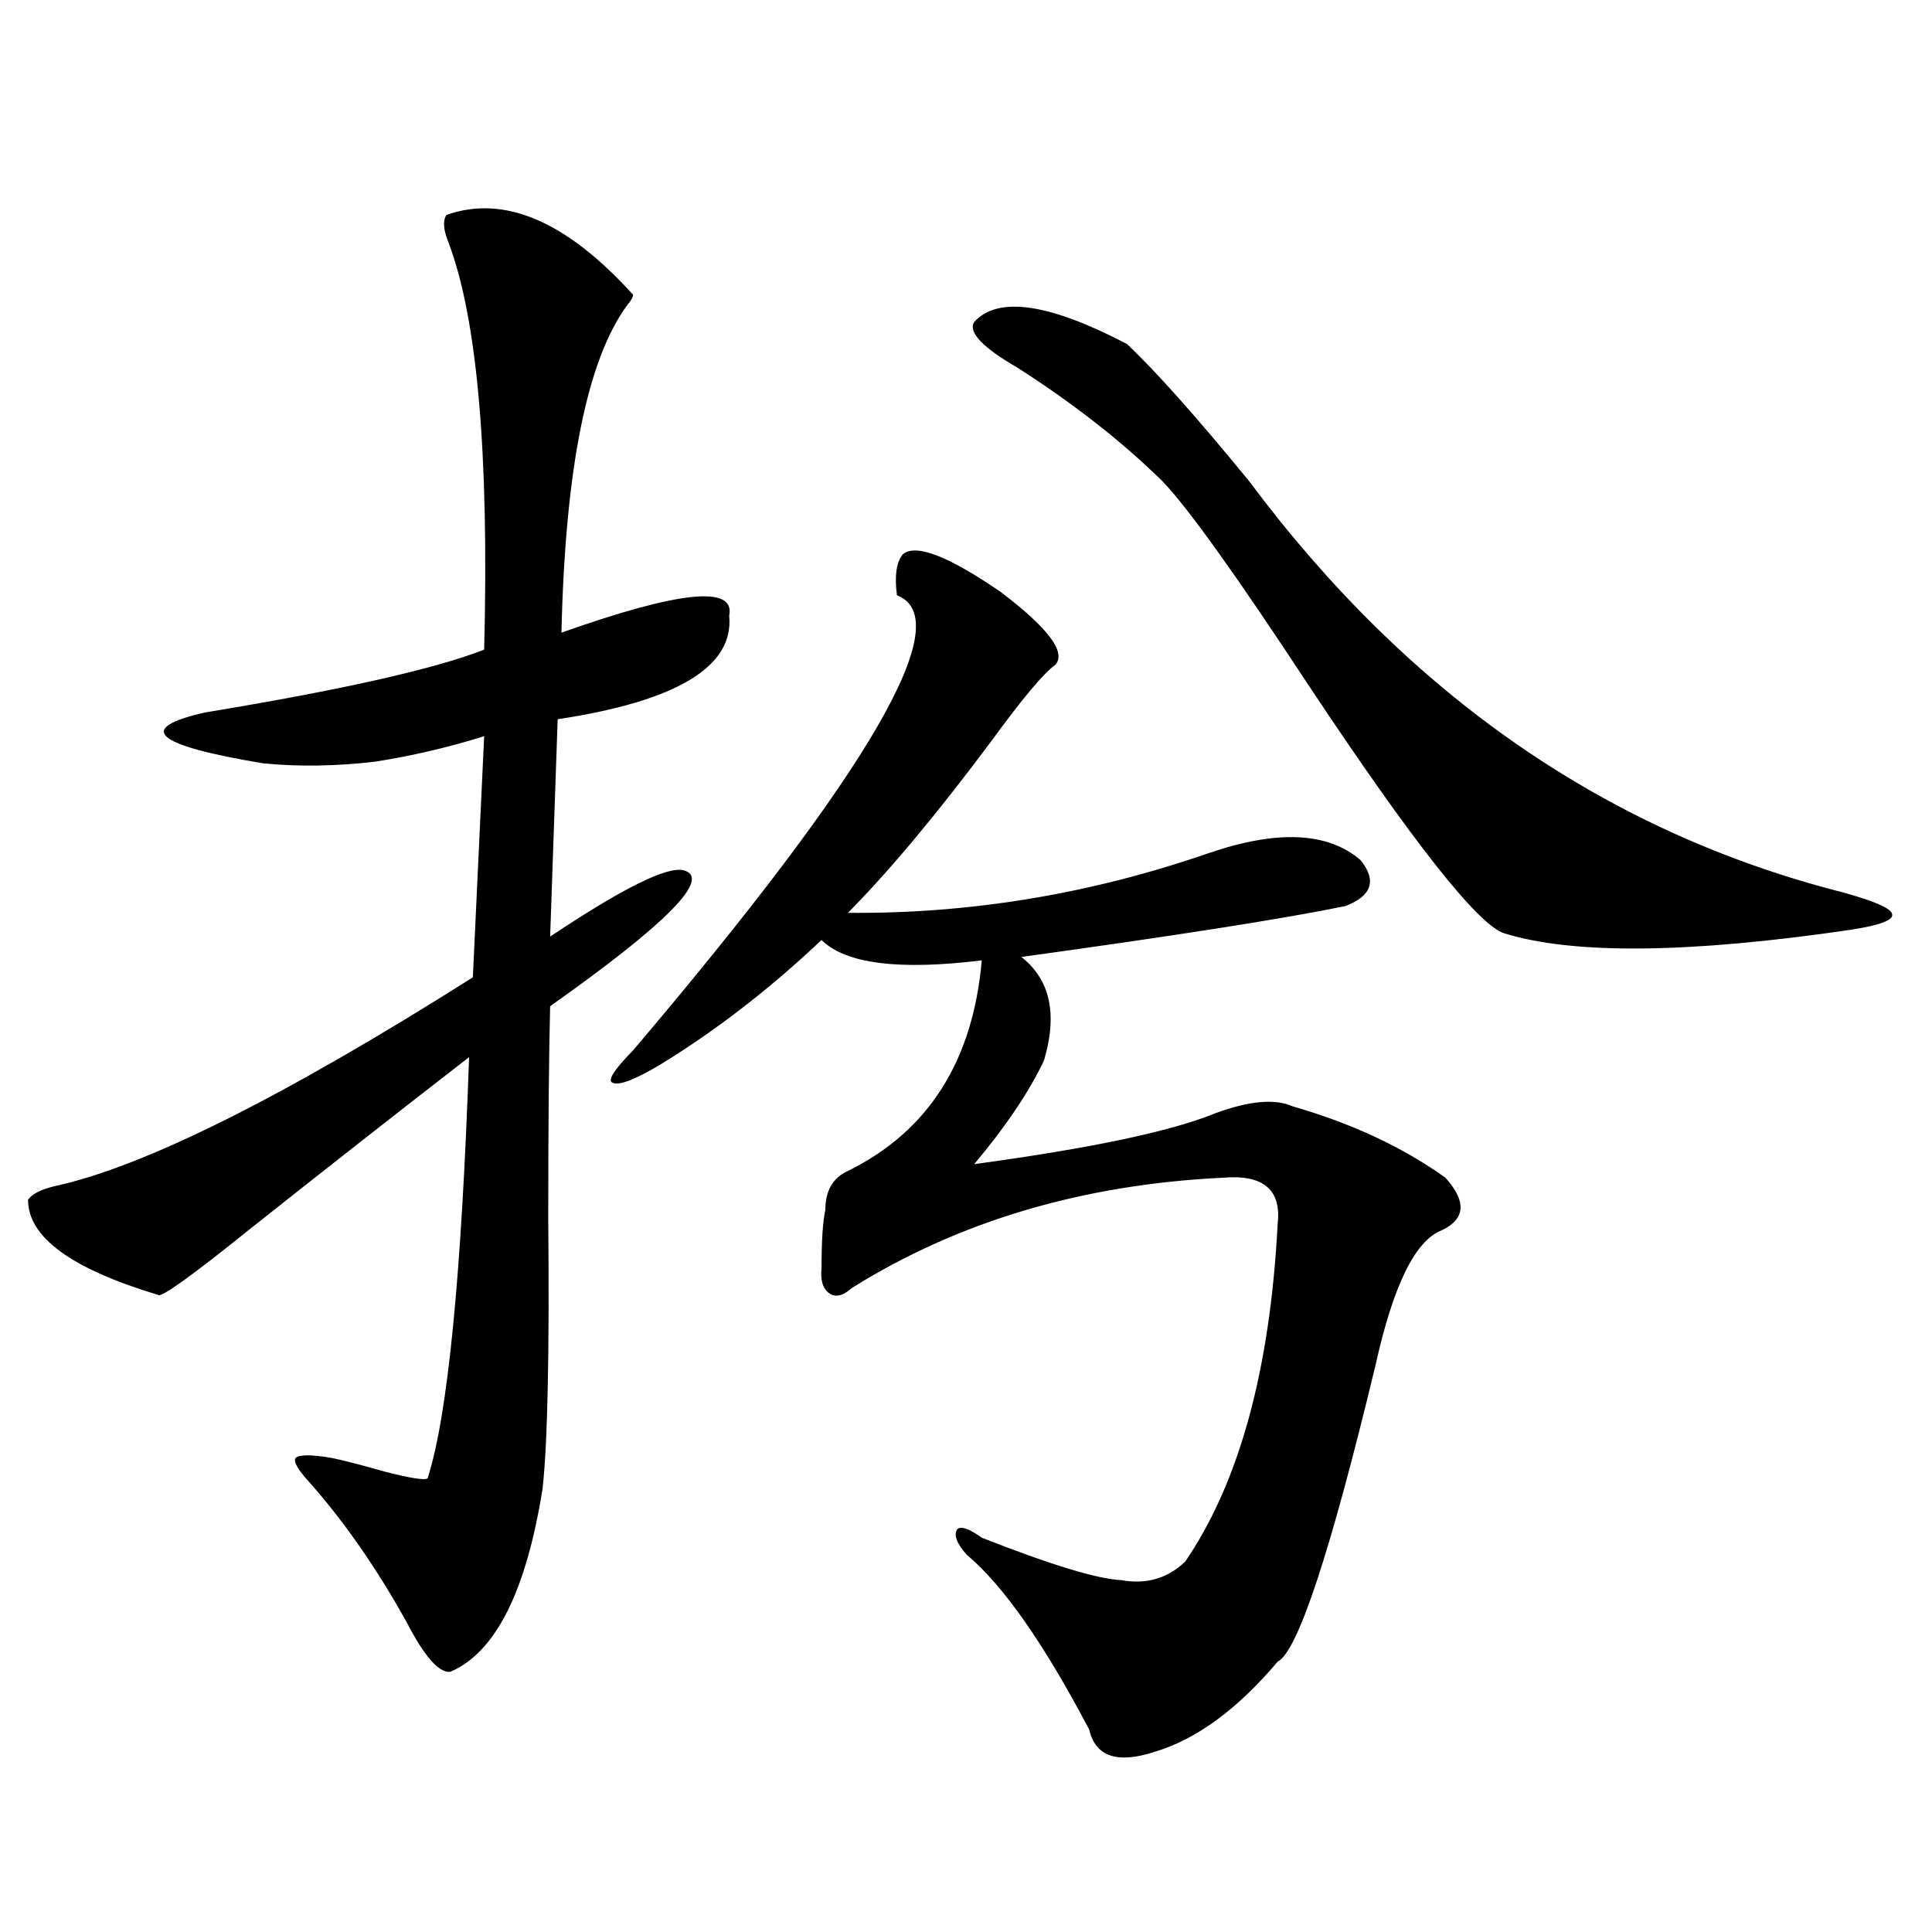
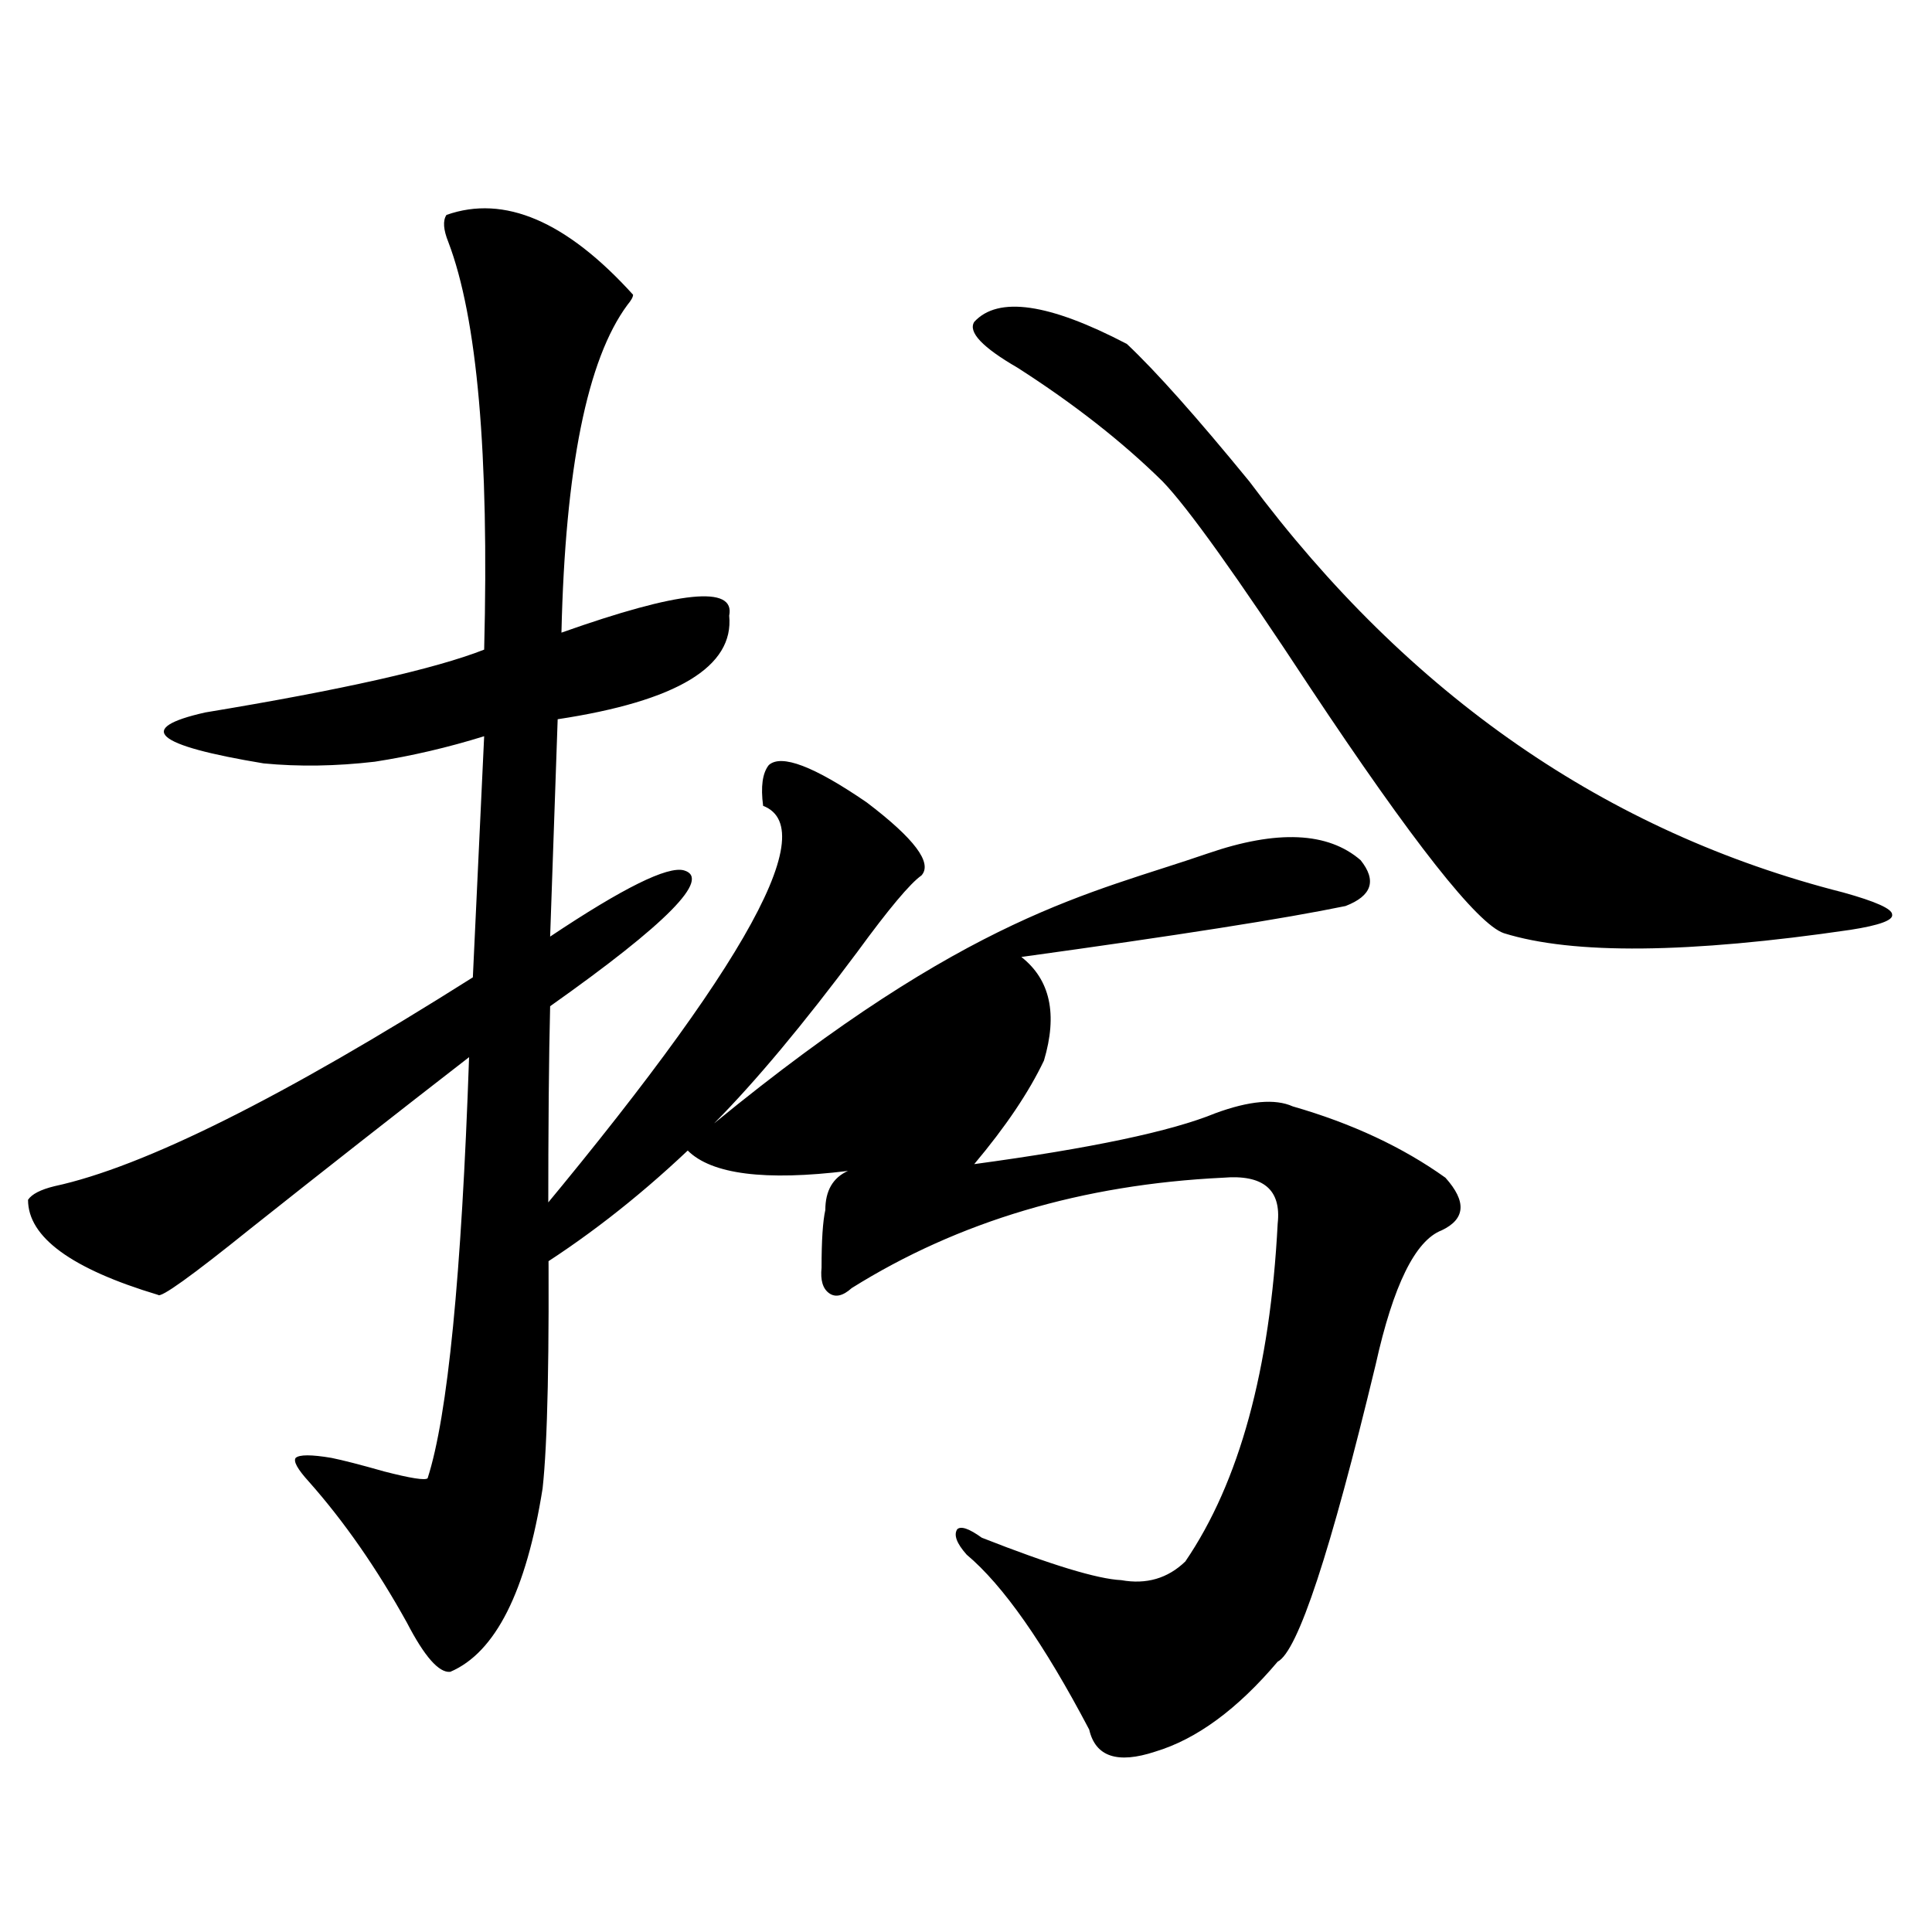
<svg xmlns="http://www.w3.org/2000/svg" version="1.1" id="图层_1" x="0px" y="0px" width="1000px" height="1000px" viewBox="0 0 1000 1000" enable-background="new 0 0 1000 1000" xml:space="preserve">
-   <path d="M231.092,111.242c29.908-10.547,62.103,3.228,96.583,41.309c0,1.181-0.976,2.938-2.927,5.273  c-20.822,28.125-32.194,84.677-34.146,169.629c61.127-21.671,90.074-24.609,86.827-8.789c2.592,26.367-26.996,44.247-88.778,53.613  l-3.902,112.5c37.713-25.187,60.807-36.612,69.267-34.277c14.299,4.106-8.78,27.548-69.267,70.313  c-0.655,25.79-0.976,62.402-0.976,109.863c0.641,69.735-0.335,116.317-2.927,139.746c-8.46,53.312-24.39,84.952-47.804,94.922  c-5.854,0.577-13.338-7.91-22.438-25.488c-15.609-28.125-32.529-52.433-50.73-72.949c-5.854-6.44-8.14-10.547-6.829-12.305  c1.951-1.758,8.125-1.758,18.536,0c5.854,1.181,14.954,3.516,27.316,7.031c13.658,3.516,21.128,4.696,22.438,3.516  c10.396-32.218,17.561-104.878,21.463-217.969c-37.072,28.716-74.8,58.31-113.168,88.77c-30.578,24.609-46.508,36.035-47.804,34.277  c-44.877-13.472-67.315-29.883-67.315-49.219c1.951-2.925,6.494-5.273,13.658-7.031c46.173-9.956,118.366-45.991,216.58-108.105  l5.854-124.805c-18.871,5.864-37.728,10.259-56.584,13.184c-20.167,2.349-39.358,2.637-57.56,0.879  c-56.584-9.366-66.675-18.155-30.243-26.367c70.883-11.714,119.021-22.55,144.387-32.52c2.592-101.362-3.582-171.675-18.536-210.938  C229.461,118.864,229.141,114.181,231.092,111.242z M625.229,441.711c35.762-12.305,62.103-11.124,79.022,3.516  c8.445,10.547,5.854,18.457-7.805,23.73c-31.219,6.454-87.162,15.243-167.801,26.367c14.954,11.728,18.856,29.595,11.707,53.613  c-7.805,16.411-19.847,34.277-36.097,53.613c60.486-8.198,102.102-16.987,124.875-26.367c17.561-6.44,30.884-7.608,39.999-3.516  c30.563,8.789,56.904,21.094,79.022,36.914c11.052,12.305,10.396,21.396-1.951,27.246c-13.658,5.273-25.045,28.427-34.146,69.434  c-23.414,97.271-40.334,148.535-50.73,153.809c-20.822,24.609-41.95,40.128-63.413,46.582c-19.512,6.44-30.898,2.637-34.146-11.426  c-23.414-44.536-44.557-74.707-63.413-90.527c-5.213-5.851-6.829-10.245-4.878-13.184c1.951-1.758,6.174-0.288,12.683,4.395  c35.762,14.063,59.831,21.382,72.193,21.973c13.003,2.335,24.055-0.879,33.17-9.668c27.957-41.007,43.901-99.316,47.804-174.902  c1.951-17.578-7.484-25.488-28.292-23.73c-72.849,3.516-136.917,22.563-192.19,57.129c-4.558,4.106-8.46,4.985-11.707,2.637  c-3.262-2.335-4.558-6.729-3.902-13.184c0-14.063,0.641-24.019,1.951-29.883c0-9.956,3.902-16.699,11.707-20.215  c41.615-20.503,64.709-56.827,69.267-108.984c-42.926,5.273-70.577,1.758-82.925-10.547c-26.676,25.2-54.313,46.582-82.925,64.16  c-13.658,8.212-22.118,11.426-25.365,9.668c-2.606-1.167,0.976-6.729,10.731-16.699  c122.924-144.718,168.441-223.242,136.582-235.547c-1.311-9.956-0.335-16.987,2.927-21.094c6.494-5.851,23.414,0.591,50.73,19.336  c24.71,18.759,34.146,31.353,28.292,37.793c-5.854,4.106-16.92,17.29-33.17,39.551c-27.972,37.505-52.682,67.099-74.145,88.77  C501.97,473.063,564.087,462.805,625.229,441.711z M504.256,166.613c12.348-13.472,38.688-9.668,79.022,11.426  c14.954,14.063,36.097,37.793,63.413,71.191c82.59,110.742,185.026,181.646,307.31,212.695c16.905,4.696,25.365,8.501,25.365,11.426  c0.641,2.938-6.509,5.575-21.463,7.91c-83.9,12.305-143.746,12.896-179.508,1.758c-13.658-4.683-47.163-47.159-100.485-127.441  c-37.728-57.417-63.093-92.862-76.096-106.348c-20.822-20.503-45.853-40.128-75.12-58.887  C508.479,179.797,500.994,171.887,504.256,166.613z" />
+   <path d="M231.092,111.242c29.908-10.547,62.103,3.228,96.583,41.309c0,1.181-0.976,2.938-2.927,5.273  c-20.822,28.125-32.194,84.677-34.146,169.629c61.127-21.671,90.074-24.609,86.827-8.789c2.592,26.367-26.996,44.247-88.778,53.613  l-3.902,112.5c37.713-25.187,60.807-36.612,69.267-34.277c14.299,4.106-8.78,27.548-69.267,70.313  c-0.655,25.79-0.976,62.402-0.976,109.863c0.641,69.735-0.335,116.317-2.927,139.746c-8.46,53.312-24.39,84.952-47.804,94.922  c-5.854,0.577-13.338-7.91-22.438-25.488c-15.609-28.125-32.529-52.433-50.73-72.949c-5.854-6.44-8.14-10.547-6.829-12.305  c1.951-1.758,8.125-1.758,18.536,0c5.854,1.181,14.954,3.516,27.316,7.031c13.658,3.516,21.128,4.696,22.438,3.516  c10.396-32.218,17.561-104.878,21.463-217.969c-37.072,28.716-74.8,58.31-113.168,88.77c-30.578,24.609-46.508,36.035-47.804,34.277  c-44.877-13.472-67.315-29.883-67.315-49.219c1.951-2.925,6.494-5.273,13.658-7.031c46.173-9.956,118.366-45.991,216.58-108.105  l5.854-124.805c-18.871,5.864-37.728,10.259-56.584,13.184c-20.167,2.349-39.358,2.637-57.56,0.879  c-56.584-9.366-66.675-18.155-30.243-26.367c70.883-11.714,119.021-22.55,144.387-32.52c2.592-101.362-3.582-171.675-18.536-210.938  C229.461,118.864,229.141,114.181,231.092,111.242z M625.229,441.711c35.762-12.305,62.103-11.124,79.022,3.516  c8.445,10.547,5.854,18.457-7.805,23.73c-31.219,6.454-87.162,15.243-167.801,26.367c14.954,11.728,18.856,29.595,11.707,53.613  c-7.805,16.411-19.847,34.277-36.097,53.613c60.486-8.198,102.102-16.987,124.875-26.367c17.561-6.44,30.884-7.608,39.999-3.516  c30.563,8.789,56.904,21.094,79.022,36.914c11.052,12.305,10.396,21.396-1.951,27.246c-13.658,5.273-25.045,28.427-34.146,69.434  c-23.414,97.271-40.334,148.535-50.73,153.809c-20.822,24.609-41.95,40.128-63.413,46.582c-19.512,6.44-30.898,2.637-34.146-11.426  c-23.414-44.536-44.557-74.707-63.413-90.527c-5.213-5.851-6.829-10.245-4.878-13.184c1.951-1.758,6.174-0.288,12.683,4.395  c35.762,14.063,59.831,21.382,72.193,21.973c13.003,2.335,24.055-0.879,33.17-9.668c27.957-41.007,43.901-99.316,47.804-174.902  c1.951-17.578-7.484-25.488-28.292-23.73c-72.849,3.516-136.917,22.563-192.19,57.129c-4.558,4.106-8.46,4.985-11.707,2.637  c-3.262-2.335-4.558-6.729-3.902-13.184c0-14.063,0.641-24.019,1.951-29.883c0-9.956,3.902-16.699,11.707-20.215  c-42.926,5.273-70.577,1.758-82.925-10.547c-26.676,25.2-54.313,46.582-82.925,64.16  c-13.658,8.212-22.118,11.426-25.365,9.668c-2.606-1.167,0.976-6.729,10.731-16.699  c122.924-144.718,168.441-223.242,136.582-235.547c-1.311-9.956-0.335-16.987,2.927-21.094c6.494-5.851,23.414,0.591,50.73,19.336  c24.71,18.759,34.146,31.353,28.292,37.793c-5.854,4.106-16.92,17.29-33.17,39.551c-27.972,37.505-52.682,67.099-74.145,88.77  C501.97,473.063,564.087,462.805,625.229,441.711z M504.256,166.613c12.348-13.472,38.688-9.668,79.022,11.426  c14.954,14.063,36.097,37.793,63.413,71.191c82.59,110.742,185.026,181.646,307.31,212.695c16.905,4.696,25.365,8.501,25.365,11.426  c0.641,2.938-6.509,5.575-21.463,7.91c-83.9,12.305-143.746,12.896-179.508,1.758c-13.658-4.683-47.163-47.159-100.485-127.441  c-37.728-57.417-63.093-92.862-76.096-106.348c-20.822-20.503-45.853-40.128-75.12-58.887  C508.479,179.797,500.994,171.887,504.256,166.613z" />
</svg>